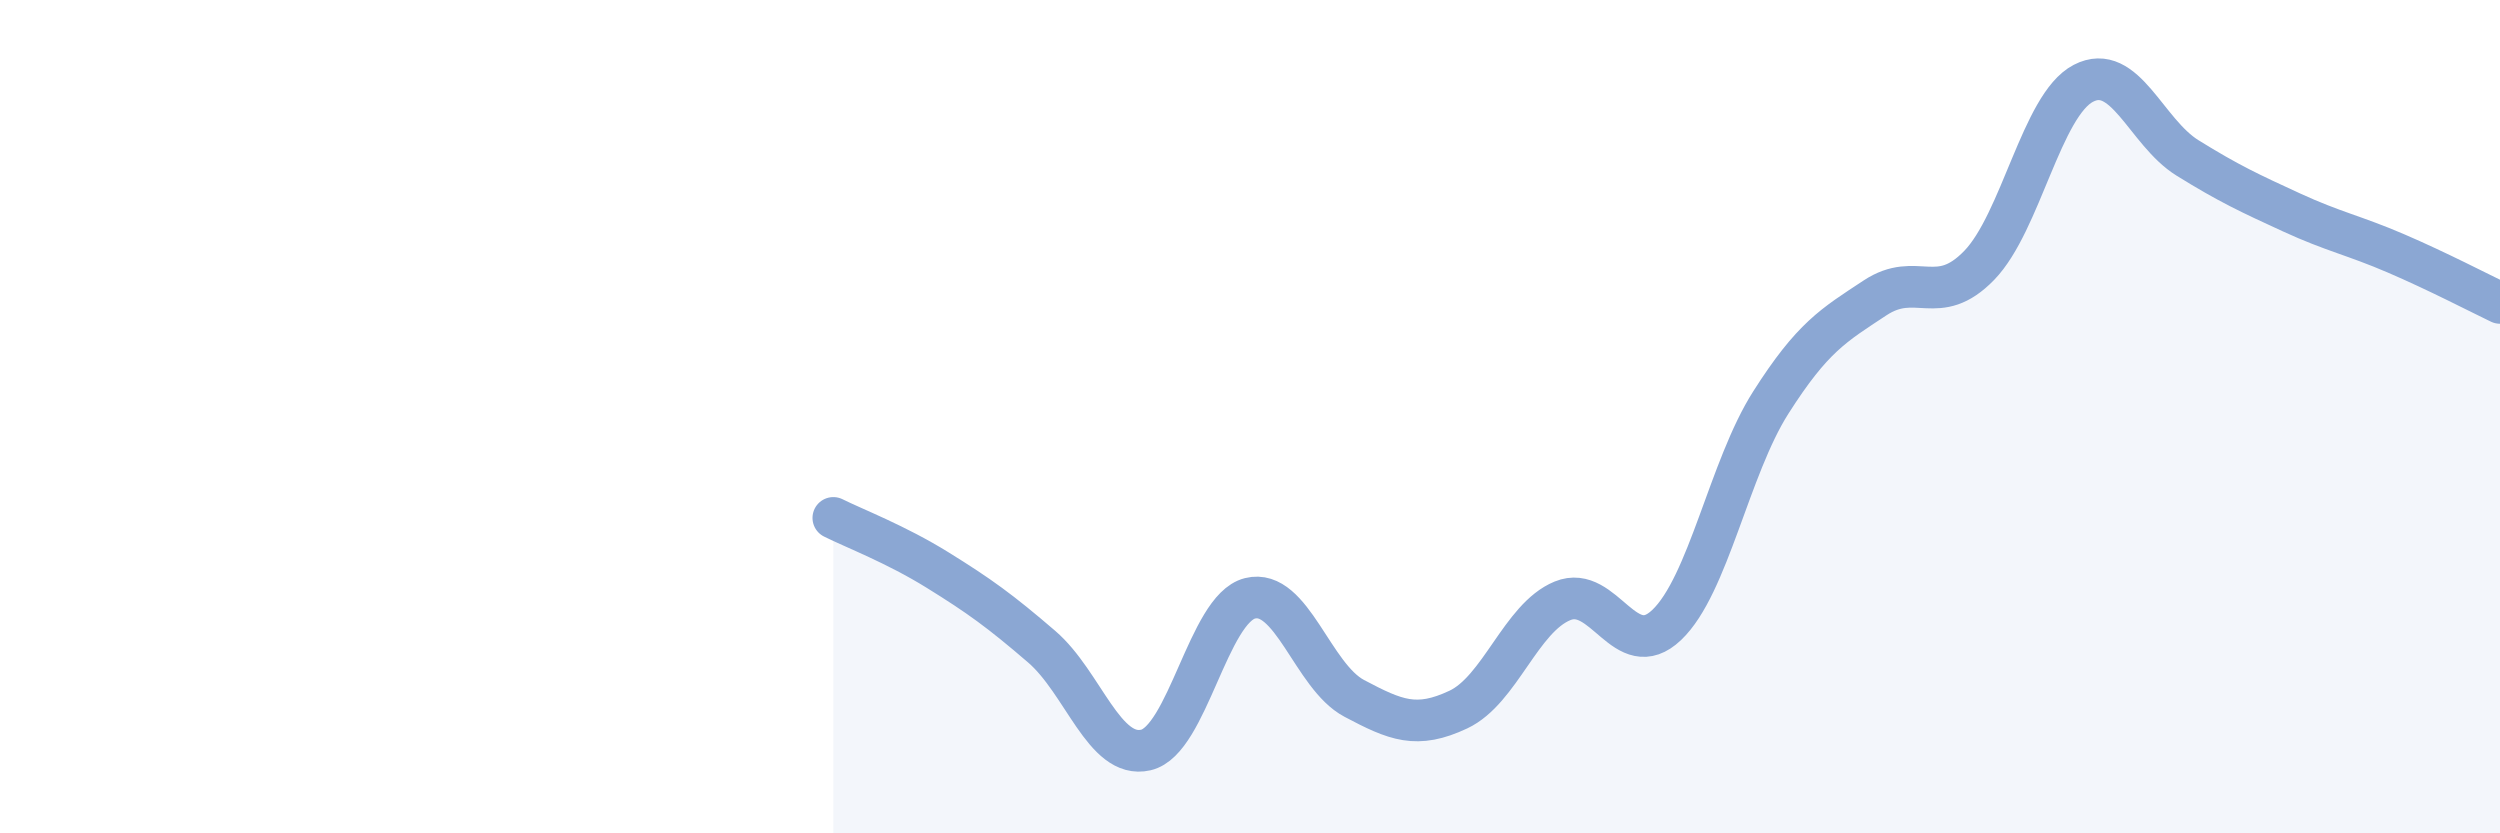
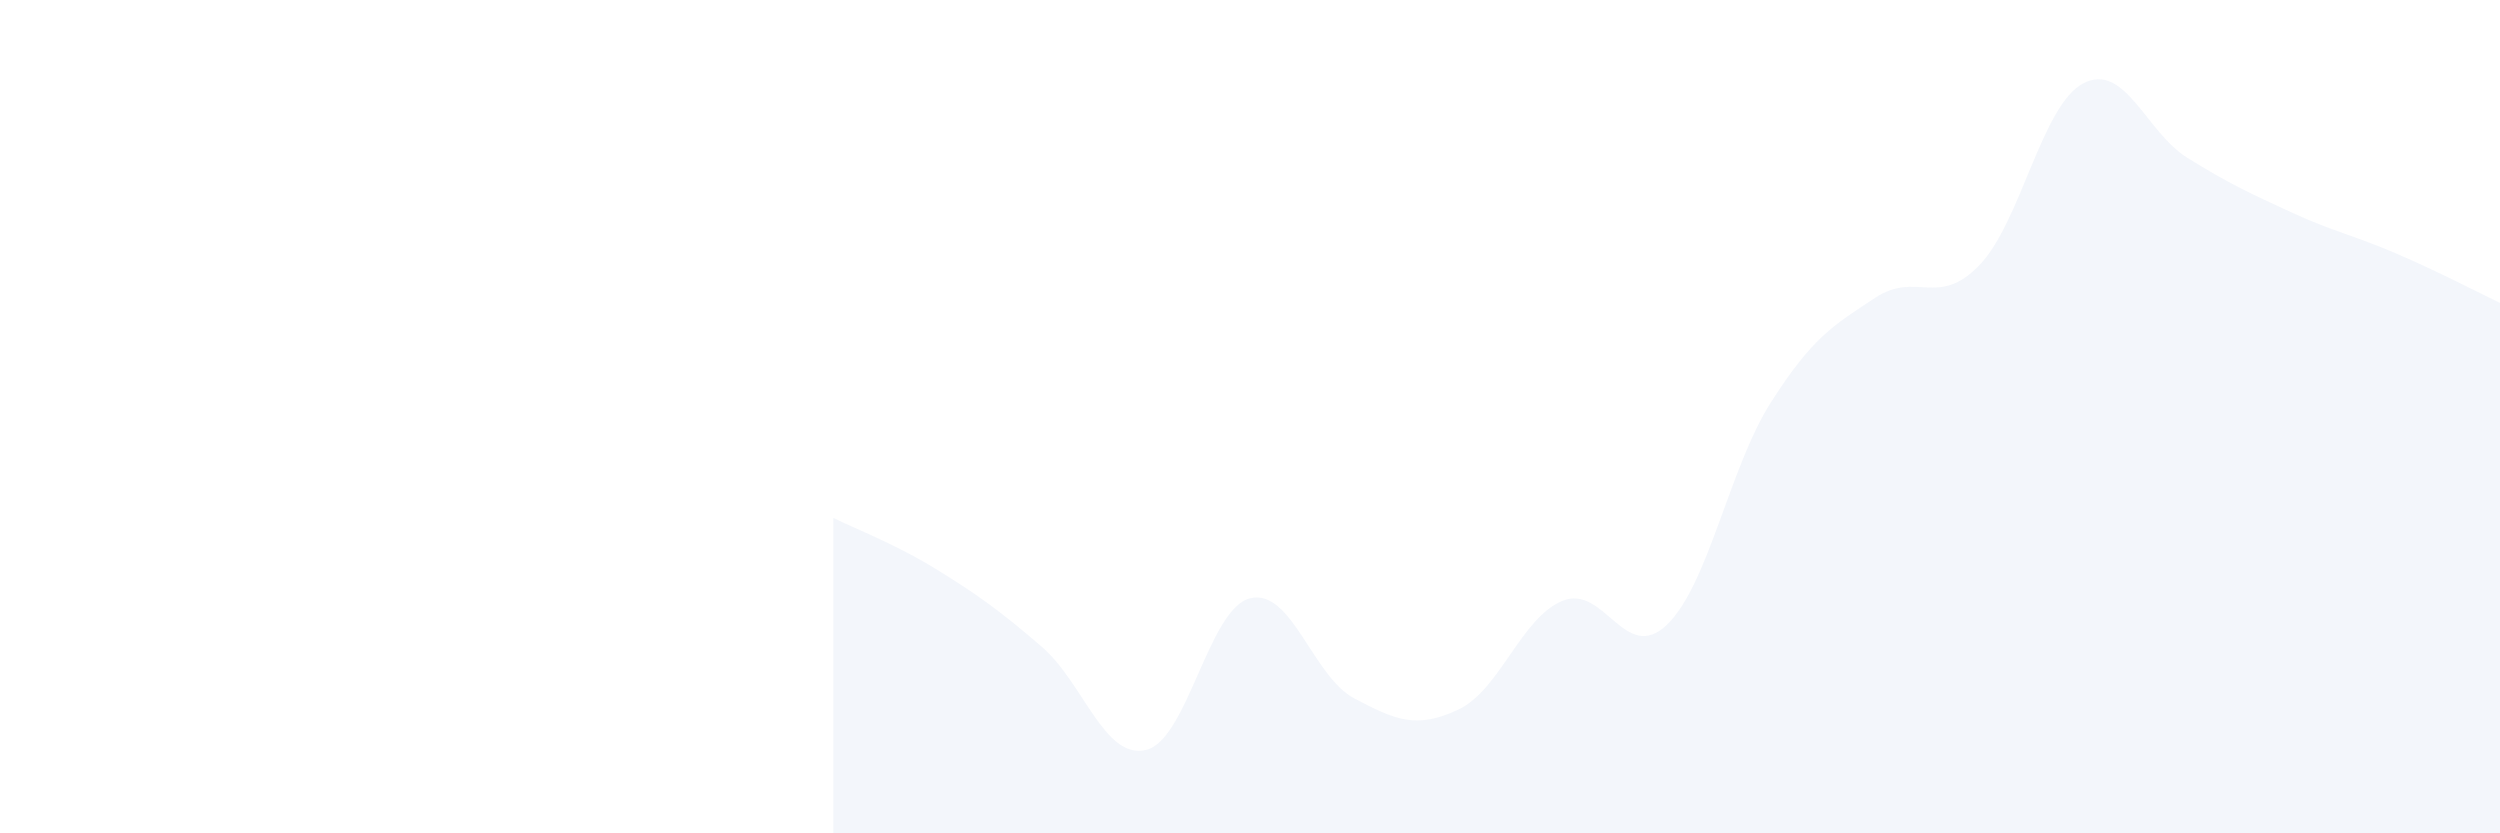
<svg xmlns="http://www.w3.org/2000/svg" width="60" height="20" viewBox="0 0 60 20">
  <path d="M 20,12.43 C 20.5,12.68 21.5,13.06 22.5,13.68 C 23.5,14.3 24,14.66 25,15.52 C 26,16.38 26.5,18.23 27.5,18 C 28.5,17.77 29,14.61 30,14.36 C 31,14.11 31.5,16.23 32.5,16.76 C 33.5,17.29 34,17.5 35,17.03 C 36,16.56 36.5,14.83 37.5,14.42 C 38.5,14.01 39,15.95 40,15 C 41,14.05 41.5,11.23 42.5,9.66 C 43.5,8.09 44,7.81 45,7.15 C 46,6.49 46.5,7.4 47.5,6.37 C 48.5,5.34 49,2.52 50,2 C 51,1.48 51.5,3.17 52.5,3.79 C 53.5,4.41 54,4.64 55,5.1 C 56,5.56 56.5,5.65 57.5,6.08 C 58.5,6.51 59.5,7.03 60,7.27L60 20L20 20Z" fill="#8ba7d3" opacity="0.1" stroke-linecap="round" stroke-linejoin="round" />
-   <path d="M 20,12.43 C 20.5,12.68 21.5,13.06 22.5,13.68 C 23.5,14.3 24,14.66 25,15.52 C 26,16.38 26.5,18.23 27.5,18 C 28.5,17.77 29,14.61 30,14.36 C 31,14.11 31.5,16.23 32.5,16.76 C 33.5,17.29 34,17.5 35,17.03 C 36,16.56 36.5,14.83 37.5,14.42 C 38.5,14.01 39,15.95 40,15 C 41,14.05 41.5,11.23 42.5,9.66 C 43.5,8.09 44,7.81 45,7.15 C 46,6.49 46.5,7.4 47.5,6.37 C 48.5,5.34 49,2.52 50,2 C 51,1.48 51.5,3.17 52.5,3.79 C 53.5,4.41 54,4.64 55,5.1 C 56,5.56 56.5,5.65 57.5,6.08 C 58.5,6.51 59.5,7.03 60,7.27" stroke="#8ba7d3" stroke-width="1" fill="none" stroke-linecap="round" stroke-linejoin="round" />
</svg>